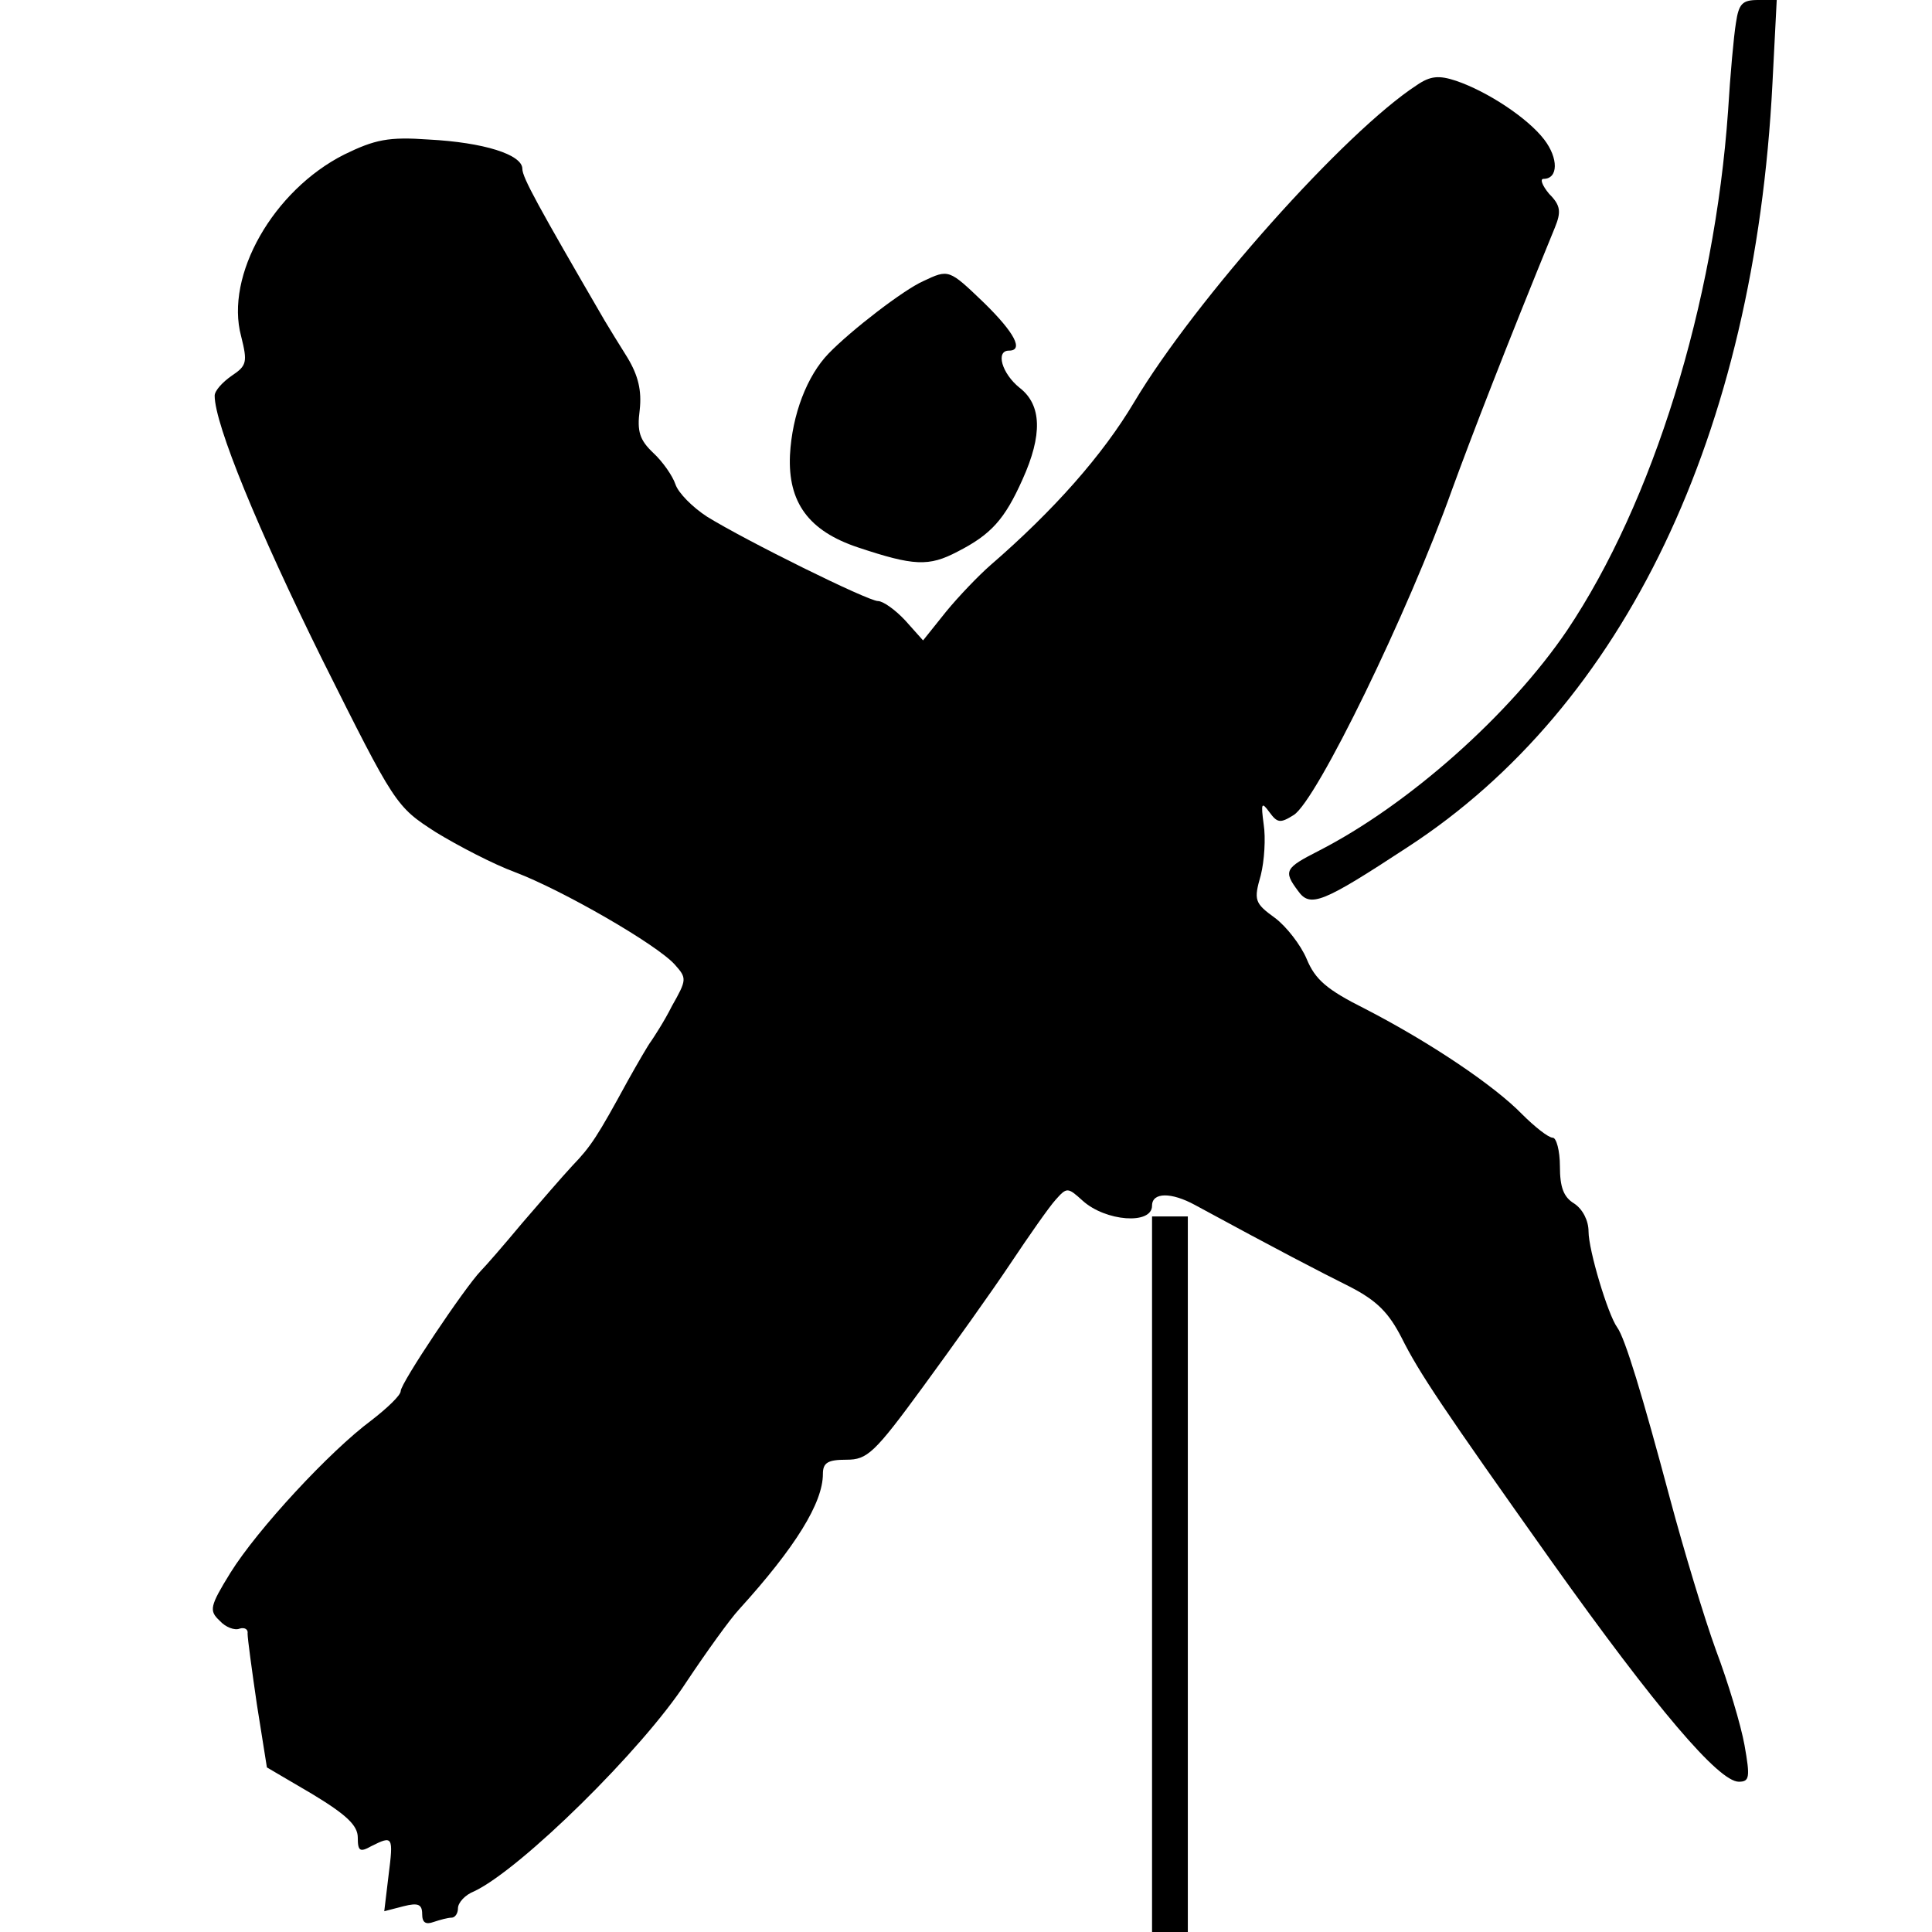
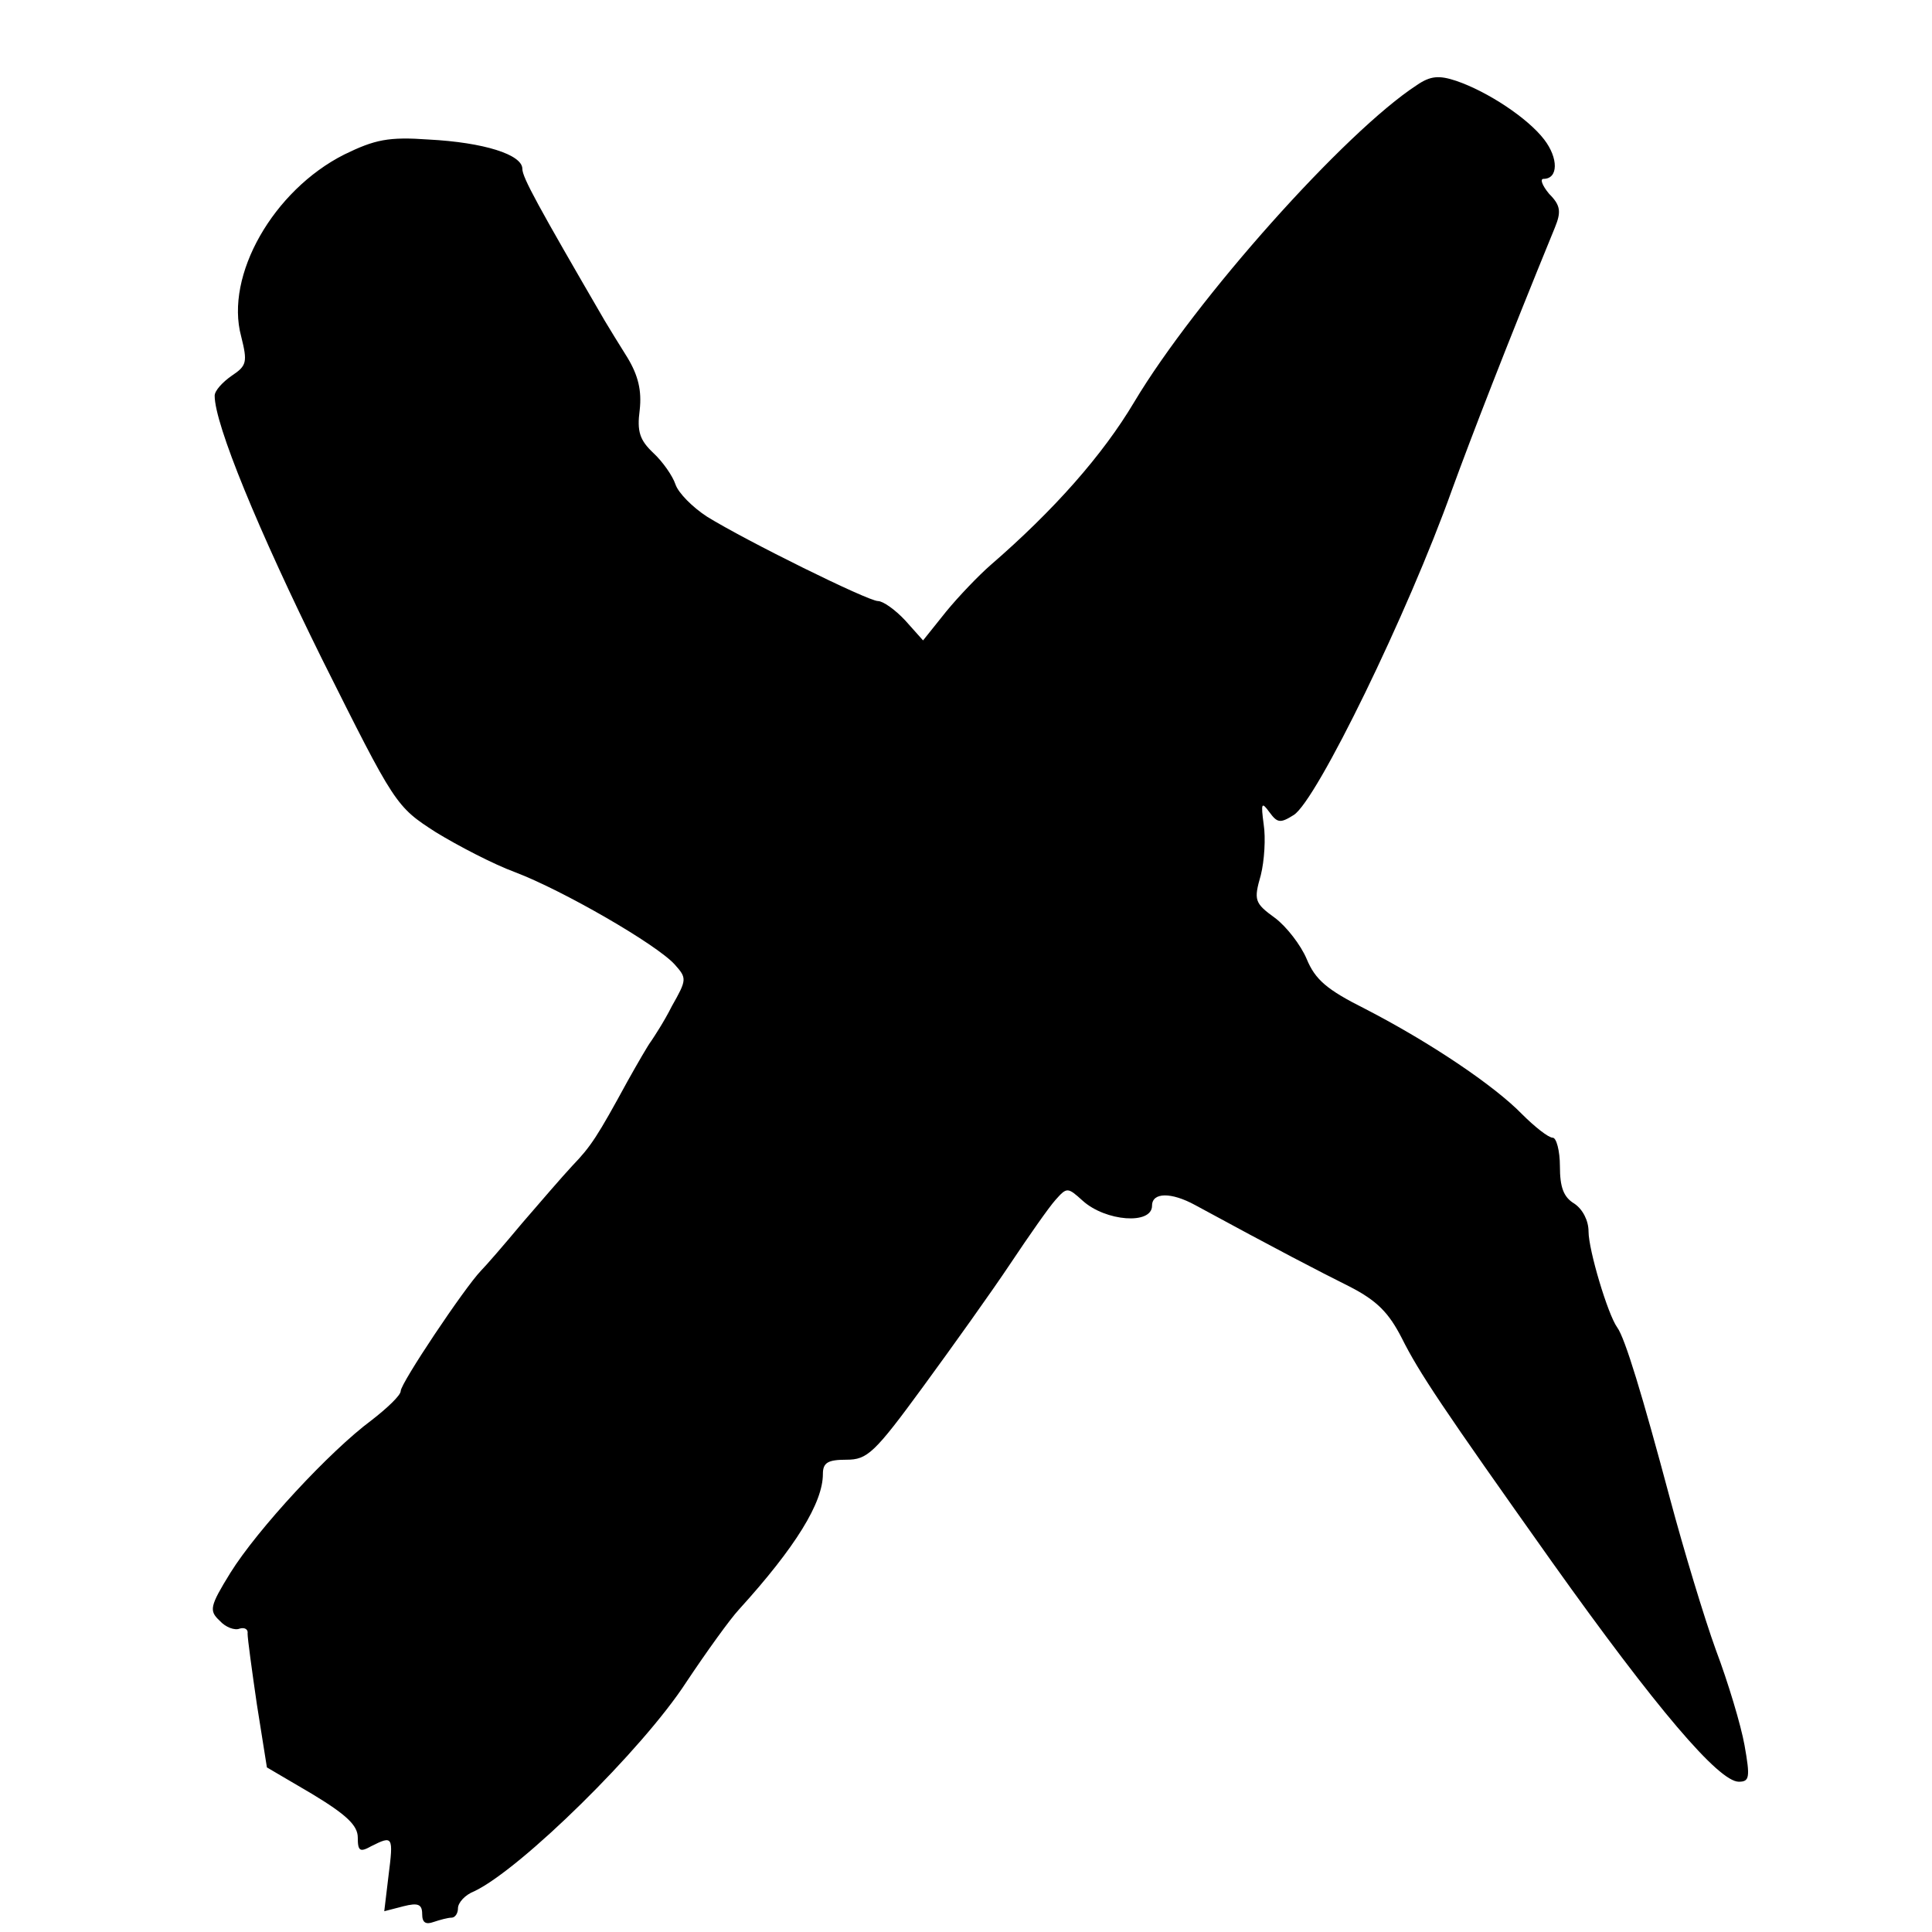
<svg xmlns="http://www.w3.org/2000/svg" version="1.0" width="270pt" height="270pt" viewBox="0 0 270 270" preserveAspectRatio="xMidYMid meet">
  <g transform="translate(0,270) scale(0.1,-0.1)" fill="#000000" stroke="none">
-     <path d="M2426 2668 c-3 -18 -8 -73 -11 -123 -19 -270 -105 -547 -225 -726 -80 -118 -222 -244 -347 -308 -47 -24 -50 -28 -29 -56 17 -24 34 -17 153 61 303 197 485 577 510 1067 l6 117 -26 0 c-22 0 -27 -5 -31 -32z" />
    <path d="M1980 2581 c-100 -65 -309 -299 -395 -443 -44 -74 -112 -151 -201 -228 -16 -14 -44 -43 -62 -65 l-32 -40 -25 28 c-14 15 -31 27 -38 27 -14 0 -184 84 -239 118 -20 13 -40 33 -44 45 -4 12 -18 32 -31 44 -19 18 -23 30 -19 60 3 27 -2 48 -17 73 -12 19 -26 42 -32 52 -93 160 -115 200 -115 212 0 20 -54 37 -131 41 -56 4 -75 0 -118 -21 -99 -50 -167 -169 -144 -254 9 -36 8 -41 -13 -55 -13 -9 -24 -21 -24 -28 0 -40 61 -188 150 -368 102 -204 103 -206 159 -242 31 -19 81 -45 111 -56 66 -25 198 -101 223 -129 17 -19 17 -21 -4 -58 -11 -22 -25 -43 -29 -49 -4 -5 -19 -31 -33 -56 -42 -77 -51 -91 -77 -118 -14 -15 -45 -51 -70 -80 -25 -30 -51 -60 -58 -67 -23 -24 -112 -157 -112 -168 0 -6 -19 -24 -41 -41 -58 -43 -159 -152 -197 -213 -29 -47 -30 -53 -15 -67 8 -9 21 -14 28 -11 7 2 12 -1 11 -7 0 -7 6 -51 13 -99 l14 -88 63 -37 c48 -29 64 -44 64 -61 0 -19 3 -21 19 -12 30 15 31 14 24 -41 l-6 -50 27 7 c20 5 26 3 26 -11 0 -12 5 -15 16 -11 9 3 20 6 25 6 5 0 9 6 9 13 0 8 10 19 23 24 65 31 235 198 296 292 28 42 61 88 74 102 79 87 117 149 117 189 0 16 7 20 33 20 29 0 39 9 107 102 41 56 96 133 122 172 26 39 54 79 63 89 16 18 17 18 38 -1 32 -29 97 -34 97 -7 0 19 27 19 60 1 116 -63 172 -92 216 -114 39 -20 55 -37 73 -72 24 -48 56 -96 210 -313 146 -205 233 -307 261 -307 15 0 16 6 8 51 -5 28 -23 88 -40 133 -16 44 -45 140 -64 211 -39 146 -63 225 -74 240 -13 18 -40 108 -40 134 0 15 -8 31 -20 39 -15 9 -20 23 -20 52 0 22 -5 40 -10 40 -6 0 -25 15 -43 33 -39 40 -128 100 -219 147 -54 27 -70 41 -82 70 -8 19 -28 45 -44 57 -29 21 -30 25 -20 60 5 20 7 52 4 71 -4 30 -3 32 8 17 11 -15 15 -16 34 -4 32 20 160 283 221 454 27 74 76 201 144 367 9 22 8 31 -8 47 -10 12 -13 21 -8 21 21 0 21 29 1 55 -23 30 -79 67 -123 82 -24 8 -36 7 -55 -6z" />
-     <path d="M1290 2307 c-27 -12 -100 -68 -132 -101 -30 -31 -51 -85 -54 -142 -3 -66 26 -106 95 -129 78 -26 99 -27 139 -6 47 24 66 45 91 101 28 62 27 104 -4 128 -25 20 -34 52 -15 52 21 0 8 25 -35 67 -49 47 -49 47 -85 30z" />
-     <path d="M1610 500 l0 -500 25 0 25 0 0 500 0 500 -25 0 -25 0 0 -500z" />
  </g>
</svg>